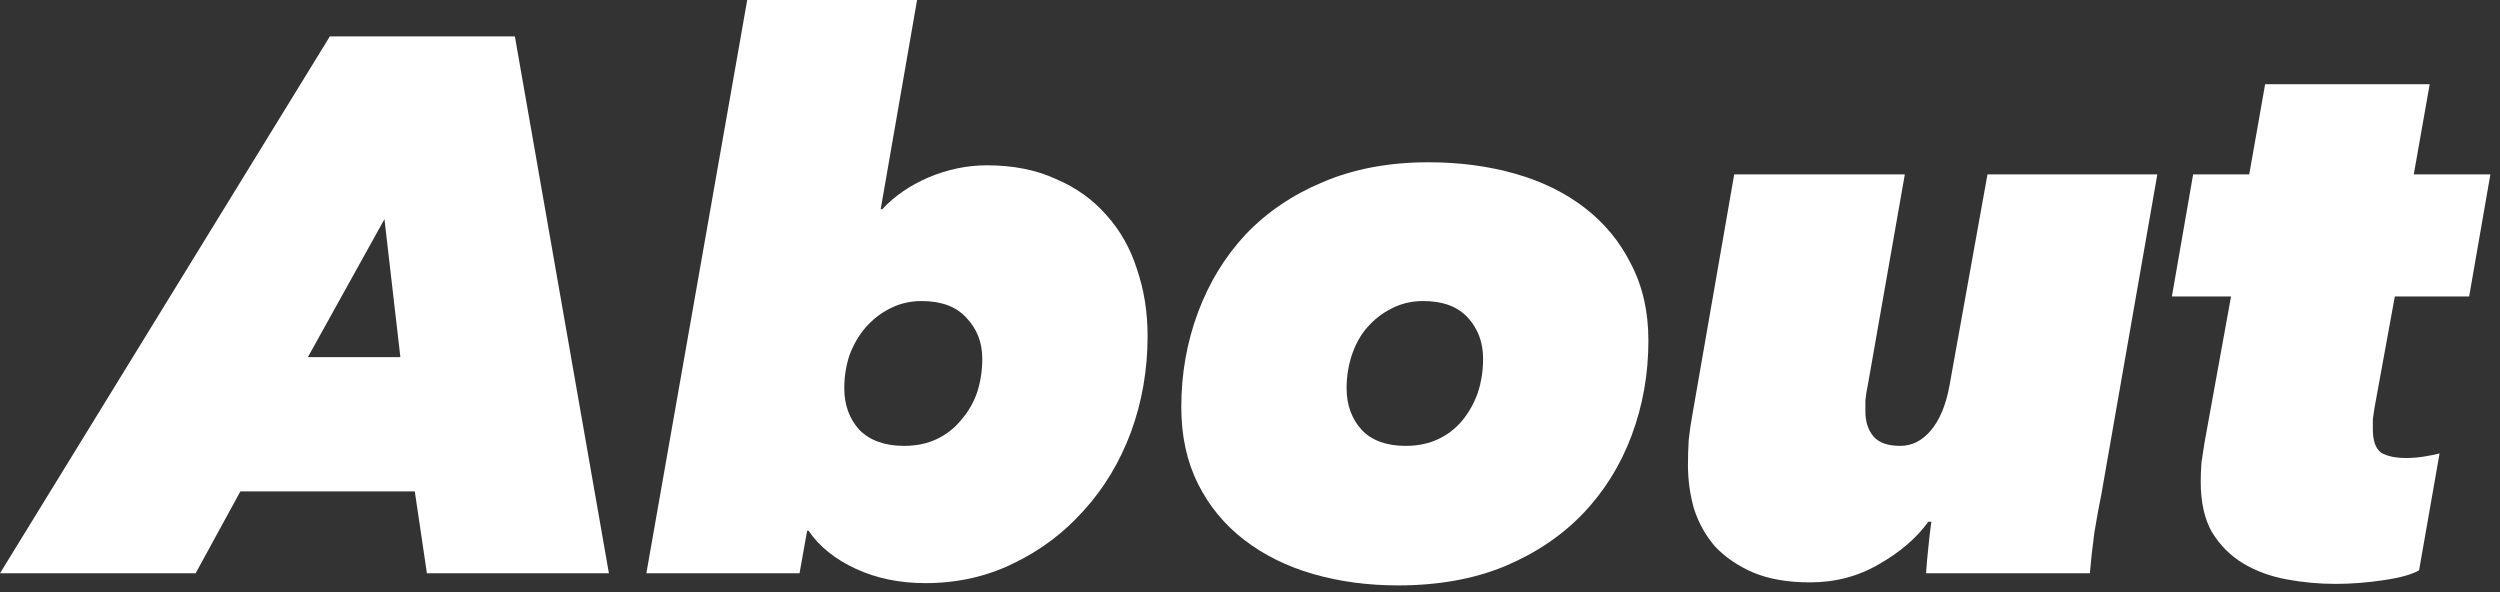
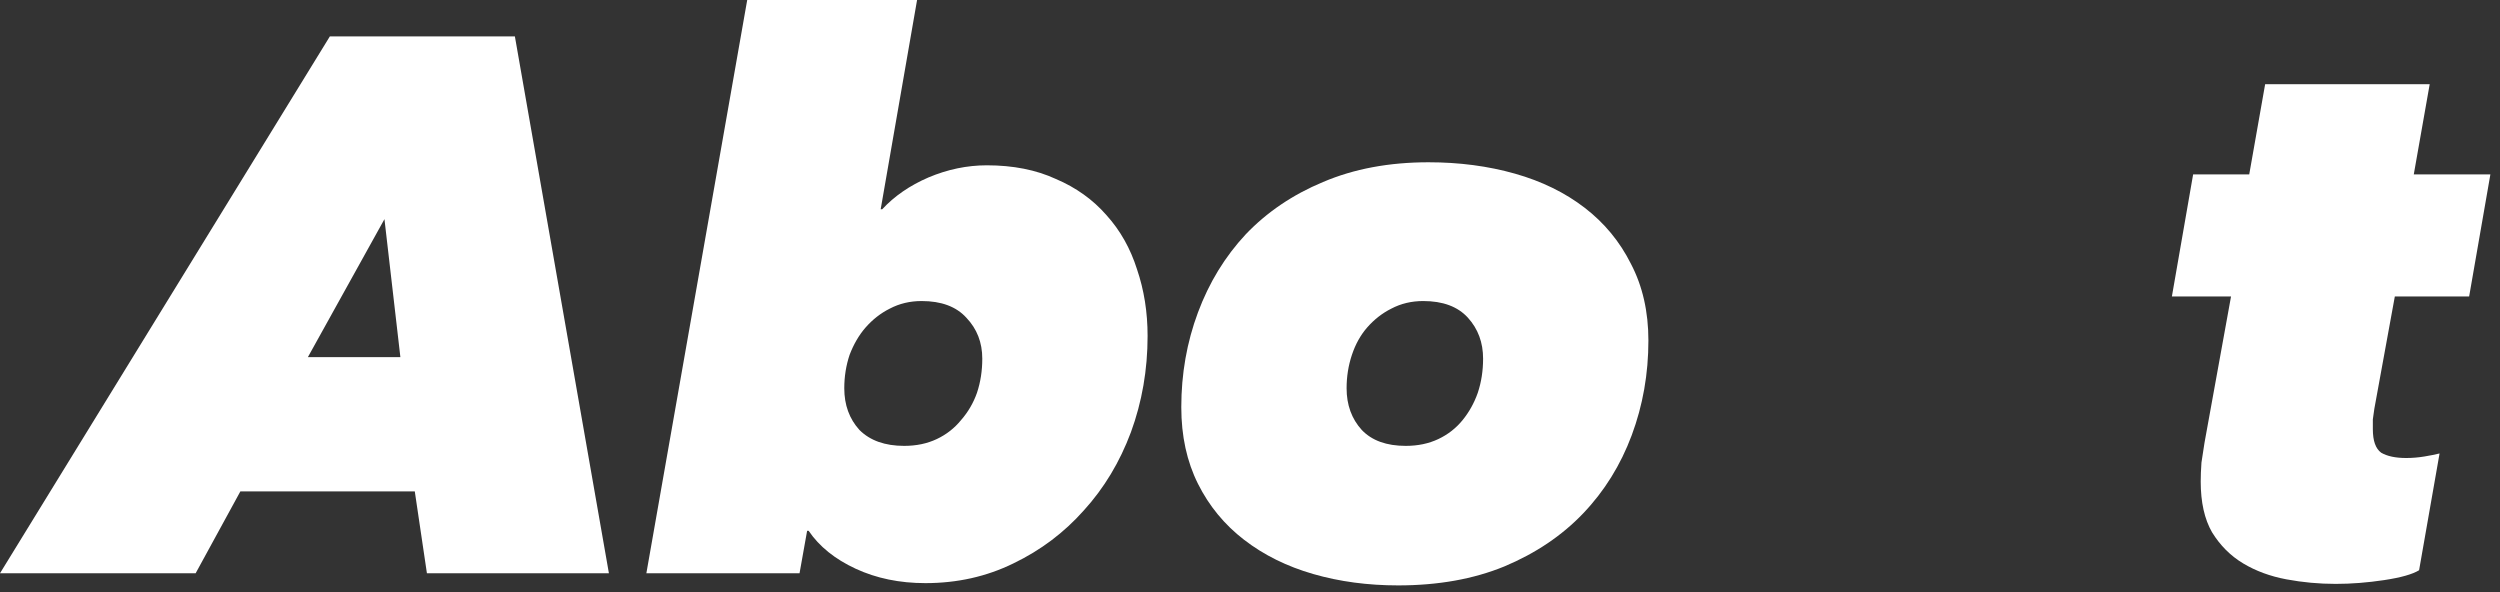
<svg xmlns="http://www.w3.org/2000/svg" width="211" height="50" viewBox="0 0 211 50" fill="none">
  <rect x="0" y="0" width="211" height="50" fill="#333333" stroke="none" />
  <path d="M202.123 25.024L200.395 34.496C200.353 34.752 200.31 35.051 200.268 35.392C200.268 35.733 200.268 36.011 200.268 36.224C200.268 37.205 200.502 37.867 200.971 38.208C201.483 38.507 202.187 38.656 203.083 38.656C203.595 38.656 204.107 38.613 204.619 38.528C205.131 38.443 205.558 38.357 205.899 38.272L204.171 48.128C203.617 48.469 202.635 48.747 201.227 48.96C199.819 49.173 198.454 49.28 197.132 49.28C195.724 49.28 194.337 49.152 192.971 48.896C191.606 48.64 190.39 48.192 189.324 47.552C188.257 46.912 187.382 46.037 186.699 44.928C186.059 43.819 185.74 42.389 185.74 40.64C185.74 40.171 185.761 39.637 185.803 39.04C185.889 38.443 185.974 37.888 186.059 37.376L188.299 25.024H183.307L185.1 14.72H189.835L191.179 7.104H205.067L203.723 14.72H210.188L208.395 25.024H202.123Z" fill="white" />
-   <path d="M177.343 41.792C177.172 42.603 176.98 43.648 176.767 44.928C176.596 46.208 176.468 47.36 176.383 48.384H162.559C162.601 47.744 162.665 47.019 162.751 46.208C162.836 45.355 162.921 44.629 163.007 44.032H162.751C161.769 45.397 160.383 46.592 158.591 47.616C156.841 48.64 154.9 49.152 152.767 49.152C150.889 49.152 149.289 48.875 147.967 48.32C146.687 47.765 145.62 47.04 144.767 46.144C143.956 45.205 143.359 44.139 142.975 42.944C142.633 41.749 142.463 40.512 142.463 39.232C142.463 38.549 142.484 37.845 142.527 37.12C142.612 36.352 142.719 35.627 142.847 34.944L146.367 14.72H160.767L157.631 32.576C157.545 32.96 157.481 33.365 157.439 33.792C157.439 34.176 157.439 34.496 157.439 34.752C157.439 35.605 157.673 36.309 158.143 36.864C158.612 37.376 159.359 37.632 160.383 37.632C161.364 37.632 162.217 37.205 162.943 36.352C163.711 35.456 164.244 34.176 164.543 32.512L167.743 14.72H182.079L177.343 41.792Z" fill="white" />
  <path d="M118.005 49.408C115.445 49.408 113.055 49.088 110.837 48.448C108.618 47.808 106.677 46.848 105.013 45.568C103.349 44.288 102.047 42.709 101.109 40.832C100.17 38.955 99.701 36.8 99.701 34.368C99.701 31.552 100.17 28.885 101.109 26.368C102.047 23.851 103.391 21.653 105.141 19.776C106.933 17.899 109.109 16.427 111.669 15.36C114.271 14.251 117.237 13.696 120.565 13.696C123.167 13.696 125.599 14.016 127.861 14.656C130.122 15.296 132.084 16.256 133.748 17.536C135.412 18.816 136.714 20.395 137.653 22.272C138.634 24.149 139.125 26.304 139.125 28.736C139.125 31.552 138.655 34.219 137.717 36.736C136.778 39.253 135.413 41.451 133.621 43.328C131.829 45.205 129.61 46.699 126.965 47.808C124.362 48.875 121.375 49.408 118.005 49.408ZM125.173 30.272C125.173 28.907 124.746 27.755 123.893 26.816C123.039 25.877 121.781 25.408 120.117 25.408C119.135 25.408 118.239 25.621 117.429 26.048C116.661 26.432 115.978 26.965 115.381 27.648C114.826 28.288 114.399 29.056 114.101 29.952C113.802 30.848 113.653 31.787 113.653 32.768C113.653 34.176 114.079 35.349 114.933 36.288C115.786 37.184 117.023 37.632 118.645 37.632C119.669 37.632 120.586 37.44 121.397 37.056C122.207 36.672 122.89 36.139 123.445 35.456C123.999 34.773 124.426 34.005 124.725 33.152C125.023 32.256 125.173 31.296 125.173 30.272Z" fill="white" />
  <path d="M83.289 13.952C85.508 13.952 87.449 14.336 89.113 15.104C90.82 15.829 92.249 16.853 93.401 18.176C94.553 19.456 95.406 20.971 95.961 22.72C96.558 24.469 96.857 26.347 96.857 28.352C96.857 31.211 96.388 33.92 95.449 36.48C94.51 38.997 93.188 41.195 91.481 43.072C89.817 44.949 87.833 46.443 85.529 47.552C83.268 48.661 80.793 49.216 78.105 49.216C75.929 49.216 73.966 48.811 72.217 48C70.468 47.189 69.145 46.123 68.249 44.8H68.121L67.481 48.384H54.553L63.065 0H77.401L74.329 17.664H74.457C75.481 16.555 76.782 15.659 78.361 14.976C79.982 14.293 81.625 13.952 83.289 13.952ZM82.905 30.272C82.905 28.907 82.457 27.755 81.561 26.816C80.708 25.877 79.449 25.408 77.785 25.408C76.804 25.408 75.908 25.621 75.097 26.048C74.329 26.432 73.646 26.965 73.049 27.648C72.494 28.288 72.046 29.056 71.705 29.952C71.406 30.848 71.257 31.787 71.257 32.768C71.257 34.176 71.684 35.349 72.537 36.288C73.433 37.184 74.692 37.632 76.313 37.632C77.337 37.632 78.254 37.44 79.065 37.056C79.876 36.672 80.558 36.139 81.113 35.456C81.71 34.773 82.158 34.005 82.457 33.152C82.756 32.256 82.905 31.296 82.905 30.272Z" fill="white" />
  <path d="M36.032 48.384L35.008 41.472H20.288L16.512 48.384H0L27.84 3.072H43.456L51.392 48.384H36.032ZM32.448 18.496L25.984 30.144H33.792L32.448 18.496Z" fill="white" />
</svg>